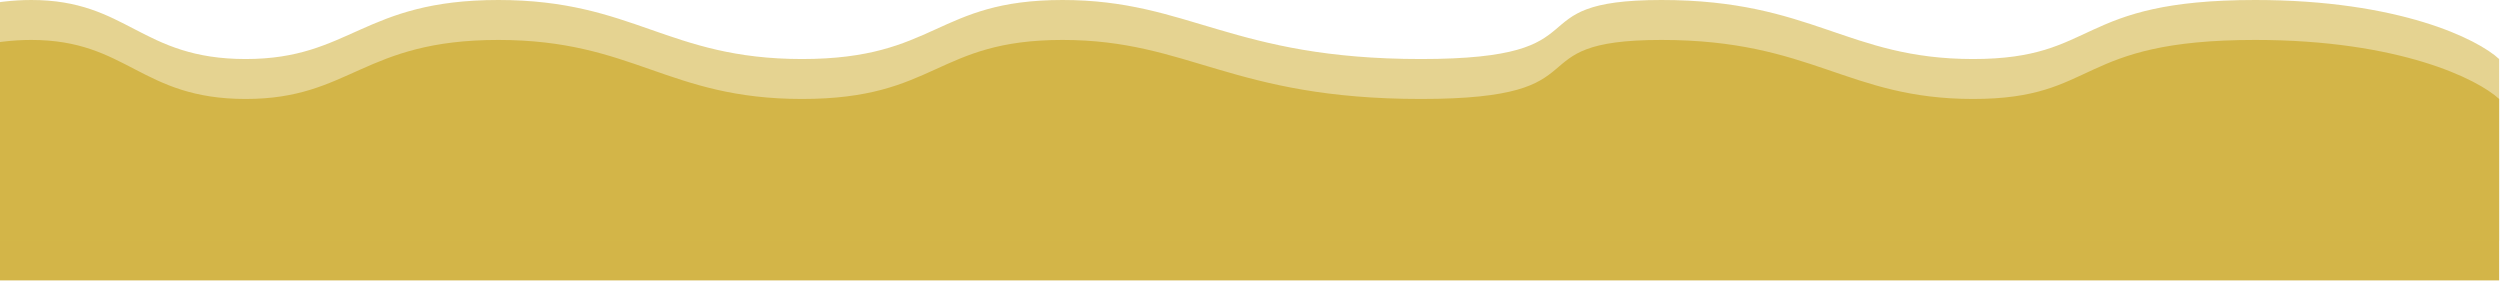
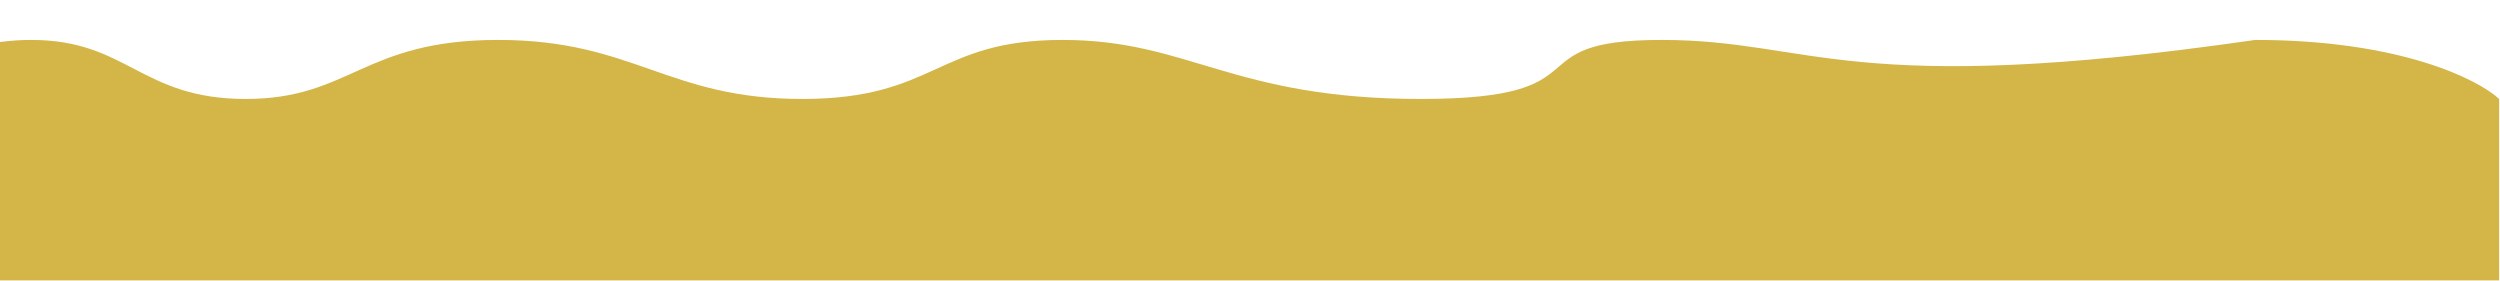
<svg xmlns="http://www.w3.org/2000/svg" width="1440" height="162" viewBox="0 0 1440 162" fill="none">
-   <path d="M18 23.001C-26.4 23.001 -65.167 45.668 -79 57.001V161.501H1439.5V57.001C1427.33 45.668 1382.2 23.001 1299 23.001C1195 23.001 1209 57.001 1136.5 57.001C1064 57.001 1044 23.001 957 23.001C870 23.001 927.5 57.001 818.5 57.001C709.5 57.001 685 23.001 612 23.001C539 23.001 539.5 57.001 462 57.001C384.5 57.001 365 23.001 287 23.001C209 23.001 202 57.001 141.5 57.001C81 57.001 73.5 23.001 18 23.001Z" fill="#D3B548" />
-   <path opacity="0.6" d="M18 0C-26.4 0 -65.167 22.667 -79 34V138.5H1439.5V34C1427.33 22.667 1382.2 0 1299 0C1195 0 1209 34 1136.5 34C1064 34 1044 0 957 0C870 0 927.5 34 818.5 34C709.5 34 685 0 612 0C539 0 539.5 34 462 34C384.5 34 365 0 287 0C209 0 202 34 141.5 34C81 34 73.5 0 18 0Z" fill="#D3B548" />
+   <path d="M18 23.001C-26.4 23.001 -65.167 45.668 -79 57.001V161.501H1439.5V57.001C1427.33 45.668 1382.2 23.001 1299 23.001C1064 57.001 1044 23.001 957 23.001C870 23.001 927.5 57.001 818.5 57.001C709.5 57.001 685 23.001 612 23.001C539 23.001 539.5 57.001 462 57.001C384.5 57.001 365 23.001 287 23.001C209 23.001 202 57.001 141.5 57.001C81 57.001 73.5 23.001 18 23.001Z" fill="#D3B548" />
</svg>